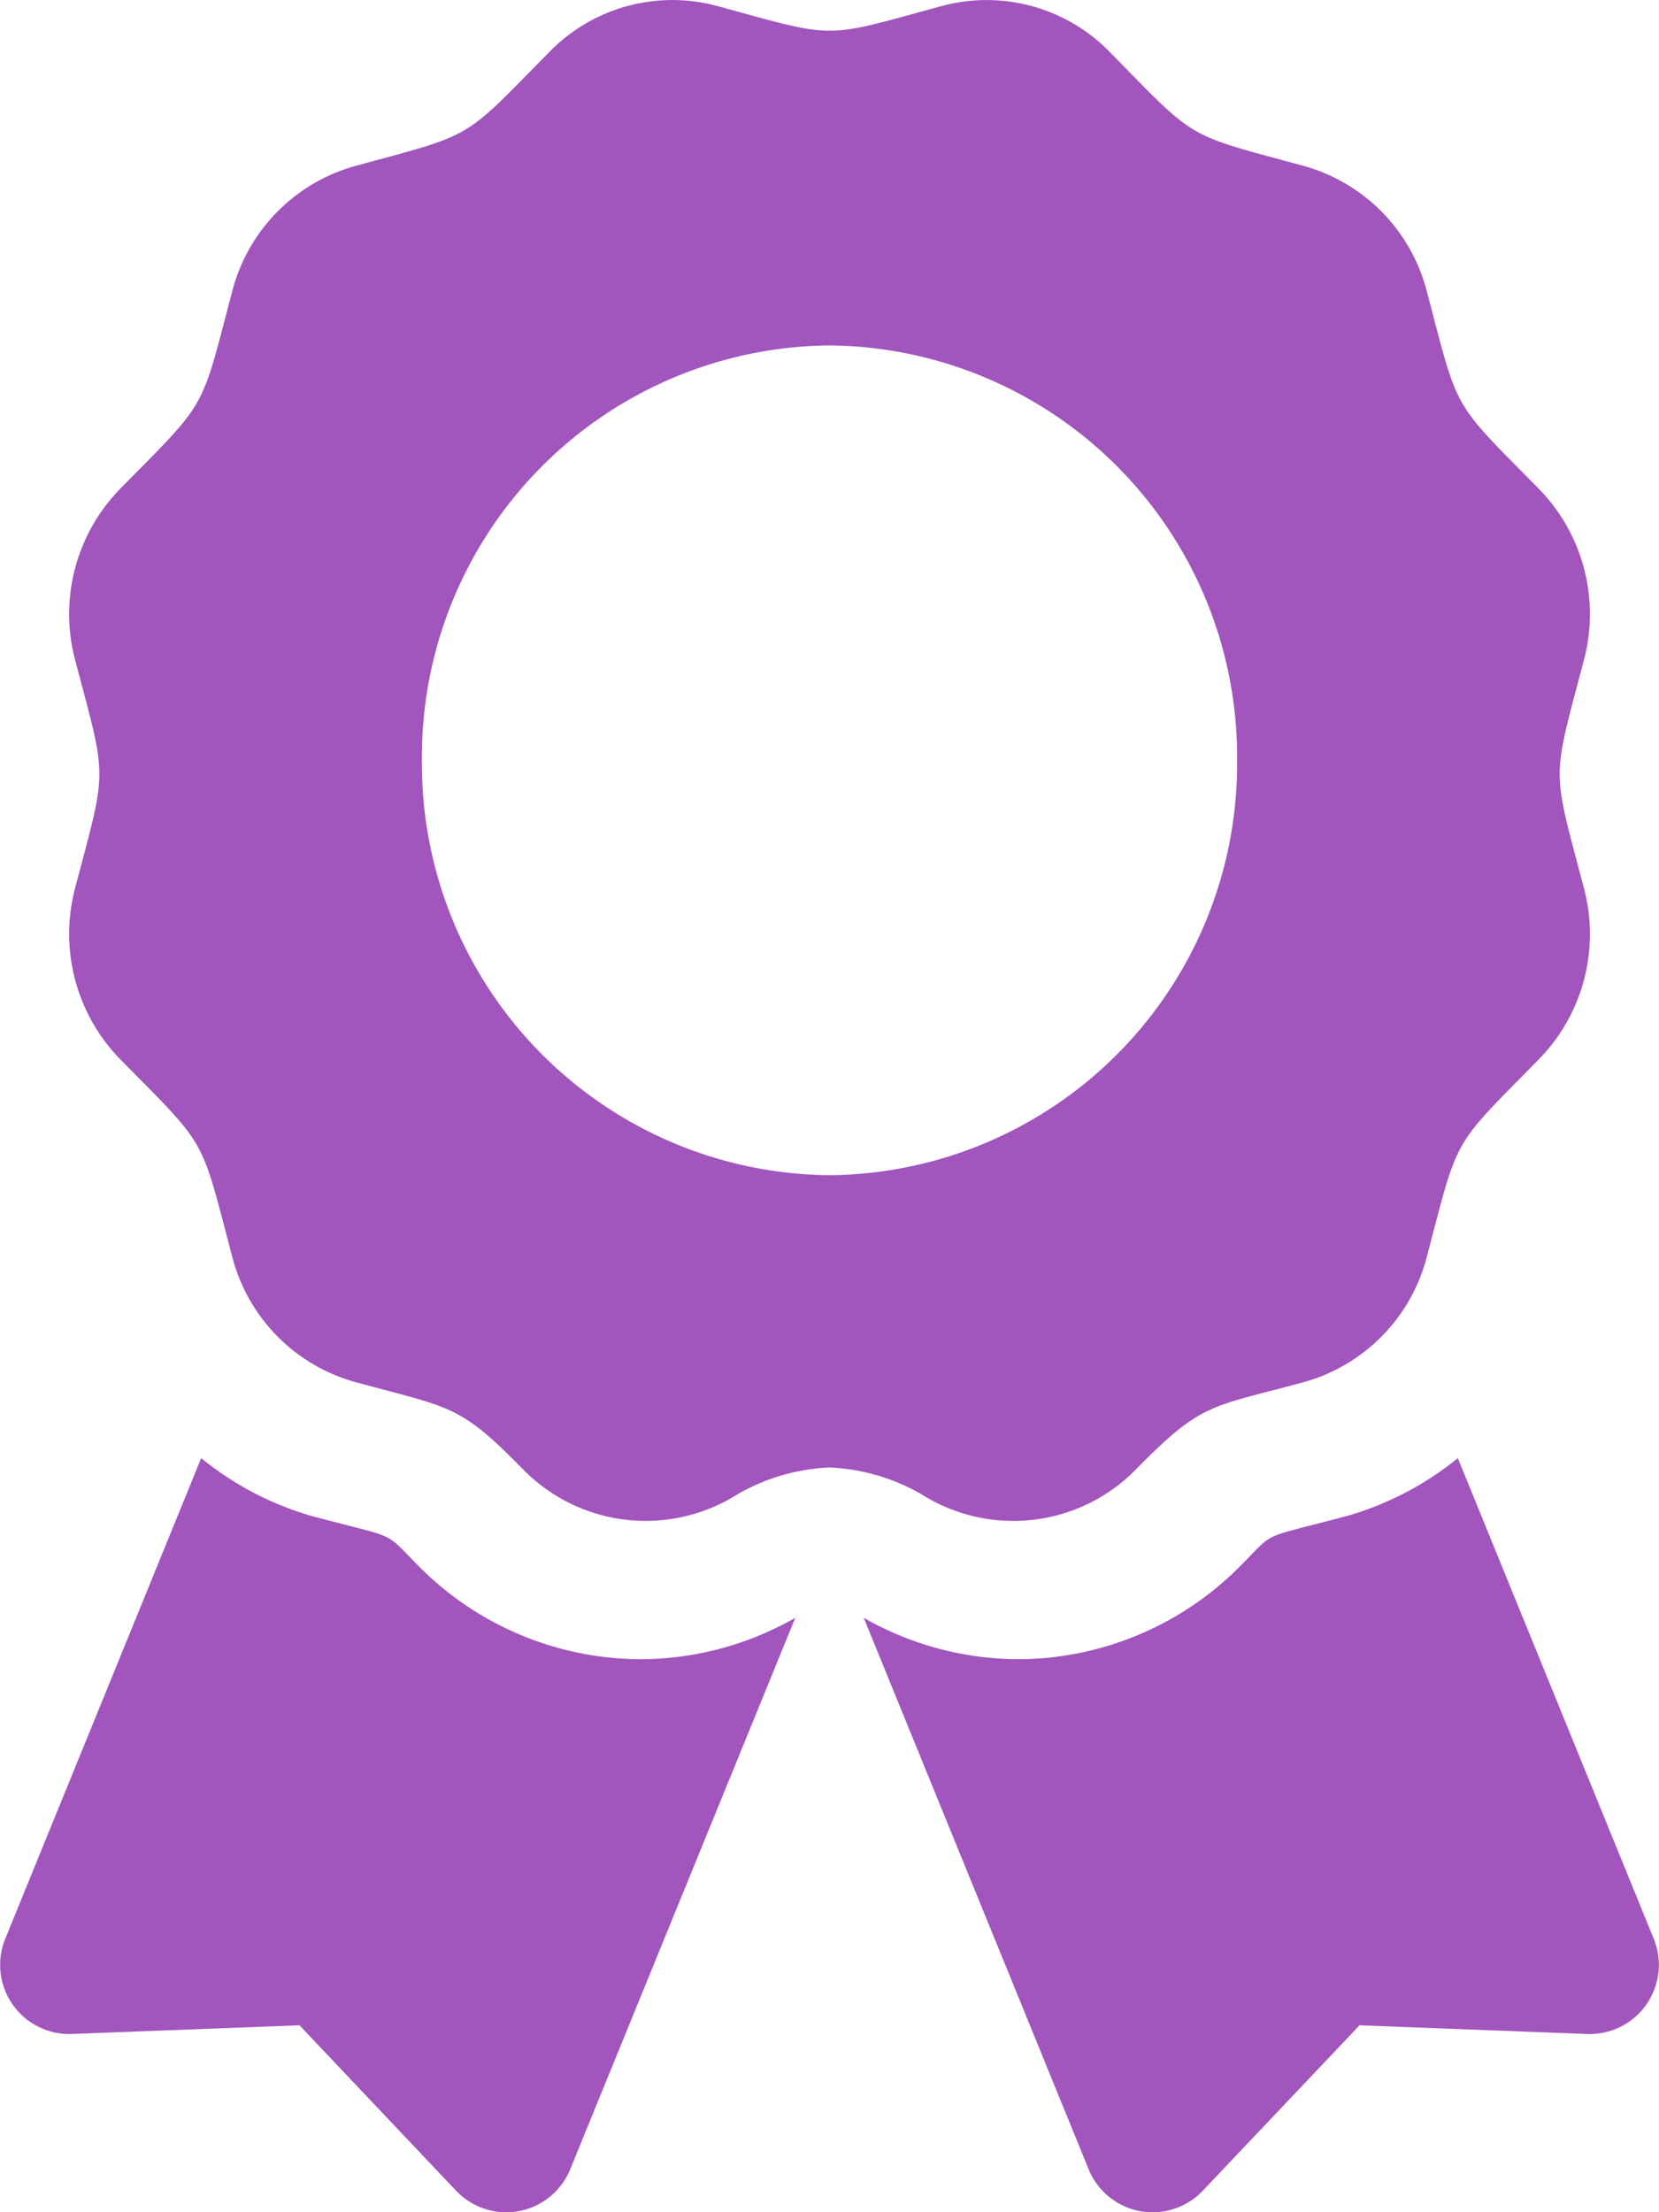
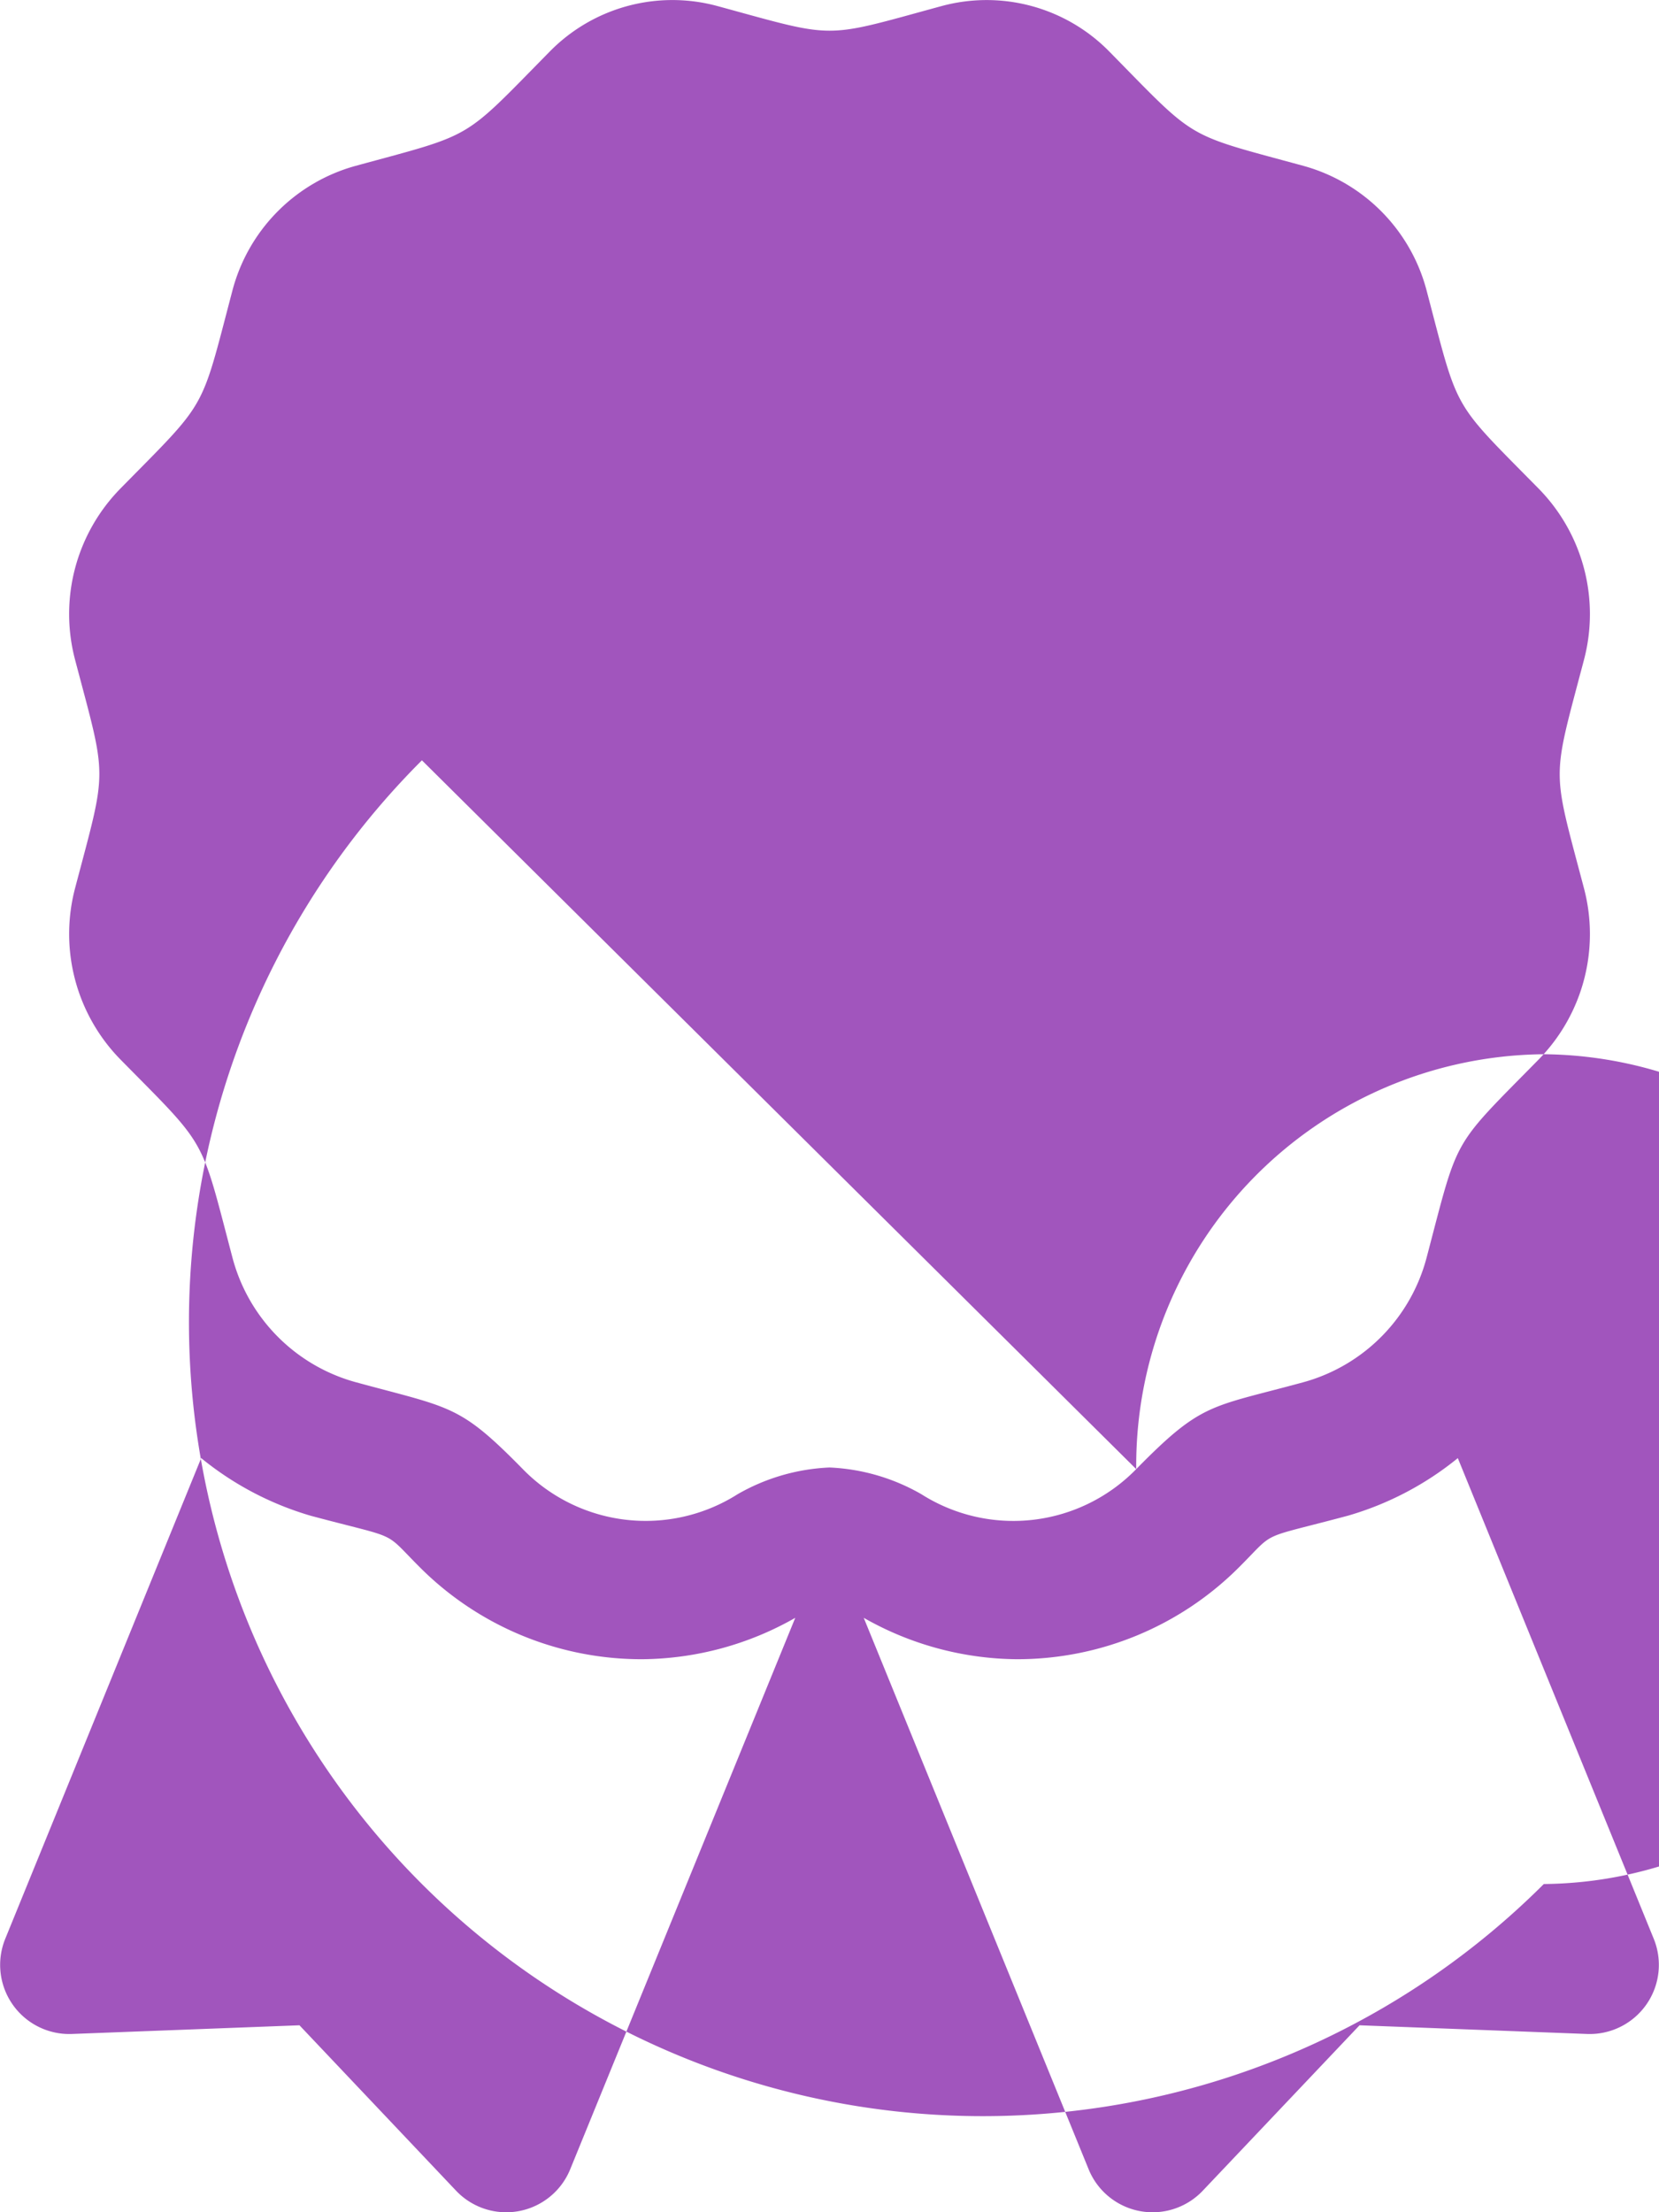
<svg xmlns="http://www.w3.org/2000/svg" width="31.5" height="42.001" viewBox="0 0 31.5 42.001">
-   <path d="M7.967-7c-.713-.713-.341-.512-2.061-.972A5.918,5.918,0,0,1,3.82-9.068L.1.057A1.313,1.313,0,0,0,1.364,1.865L5.686,1.7,8.659,4.84a1.312,1.312,0,0,0,2.168-.407L15.1-6.036a5.954,5.954,0,0,1-2.9.786A5.949,5.949,0,0,1,7.967-7ZM31.4.057,27.68-9.068a5.9,5.9,0,0,1-2.086,1.093c-1.728.463-1.349.261-2.061.972A5.951,5.951,0,0,1,19.3-5.25a5.963,5.963,0,0,1-2.9-.786l4.27,10.469a1.312,1.312,0,0,0,2.168.407L25.814,1.7l4.322.165A1.313,1.313,0,0,0,31.4.057ZM21.574-8.859c1.253-1.276,1.4-1.166,3.182-1.652a3.334,3.334,0,0,0,2.335-2.377c.614-2.33.454-2.048,2.129-3.753a3.4,3.4,0,0,0,.855-3.247c-.613-2.328-.614-2,0-4.334a3.4,3.4,0,0,0-.855-3.247c-1.674-1.7-1.515-1.424-2.129-3.753A3.334,3.334,0,0,0,24.756-33.6c-2.287-.624-2.011-.461-3.687-2.166a3.264,3.264,0,0,0-3.19-.87c-2.286.623-1.967.624-4.257,0a3.262,3.262,0,0,0-3.19.87c-1.674,1.7-1.4,1.542-3.687,2.166a3.334,3.334,0,0,0-2.335,2.377c-.613,2.329-.454,2.048-2.129,3.753a3.4,3.4,0,0,0-.855,3.247c.613,2.326.614,2,0,4.333a3.405,3.405,0,0,0,.855,3.248c1.674,1.7,1.515,1.423,2.129,3.753a3.334,3.334,0,0,0,2.335,2.377c1.836.5,1.973.422,3.181,1.652a3.26,3.26,0,0,0,4.08.477,3.828,3.828,0,0,1,1.744-.507,3.828,3.828,0,0,1,1.744.507A3.259,3.259,0,0,0,21.574-8.859ZM8.011-22.316a7.809,7.809,0,0,1,7.739-7.877,7.809,7.809,0,0,1,7.739,7.877,7.809,7.809,0,0,1-7.739,7.877A7.809,7.809,0,0,1,8.011-22.316Z" transform="translate(0 36.751)" fill="#a155bd" />
+   <path d="M7.967-7c-.713-.713-.341-.512-2.061-.972A5.918,5.918,0,0,1,3.82-9.068L.1.057A1.313,1.313,0,0,0,1.364,1.865L5.686,1.7,8.659,4.84a1.312,1.312,0,0,0,2.168-.407L15.1-6.036a5.954,5.954,0,0,1-2.9.786A5.949,5.949,0,0,1,7.967-7ZM31.4.057,27.68-9.068a5.9,5.9,0,0,1-2.086,1.093c-1.728.463-1.349.261-2.061.972A5.951,5.951,0,0,1,19.3-5.25a5.963,5.963,0,0,1-2.9-.786l4.27,10.469a1.312,1.312,0,0,0,2.168.407L25.814,1.7l4.322.165A1.313,1.313,0,0,0,31.4.057ZM21.574-8.859c1.253-1.276,1.4-1.166,3.182-1.652a3.334,3.334,0,0,0,2.335-2.377c.614-2.33.454-2.048,2.129-3.753a3.4,3.4,0,0,0,.855-3.247c-.613-2.328-.614-2,0-4.334a3.4,3.4,0,0,0-.855-3.247c-1.674-1.7-1.515-1.424-2.129-3.753A3.334,3.334,0,0,0,24.756-33.6c-2.287-.624-2.011-.461-3.687-2.166a3.264,3.264,0,0,0-3.19-.87c-2.286.623-1.967.624-4.257,0a3.262,3.262,0,0,0-3.19.87c-1.674,1.7-1.4,1.542-3.687,2.166a3.334,3.334,0,0,0-2.335,2.377c-.613,2.329-.454,2.048-2.129,3.753a3.4,3.4,0,0,0-.855,3.247c.613,2.326.614,2,0,4.333a3.405,3.405,0,0,0,.855,3.248c1.674,1.7,1.515,1.423,2.129,3.753a3.334,3.334,0,0,0,2.335,2.377c1.836.5,1.973.422,3.181,1.652a3.26,3.26,0,0,0,4.08.477,3.828,3.828,0,0,1,1.744-.507,3.828,3.828,0,0,1,1.744.507A3.259,3.259,0,0,0,21.574-8.859Za7.809,7.809,0,0,1,7.739-7.877,7.809,7.809,0,0,1,7.739,7.877,7.809,7.809,0,0,1-7.739,7.877A7.809,7.809,0,0,1,8.011-22.316Z" transform="translate(0 36.751)" fill="#a155bd" />
</svg>